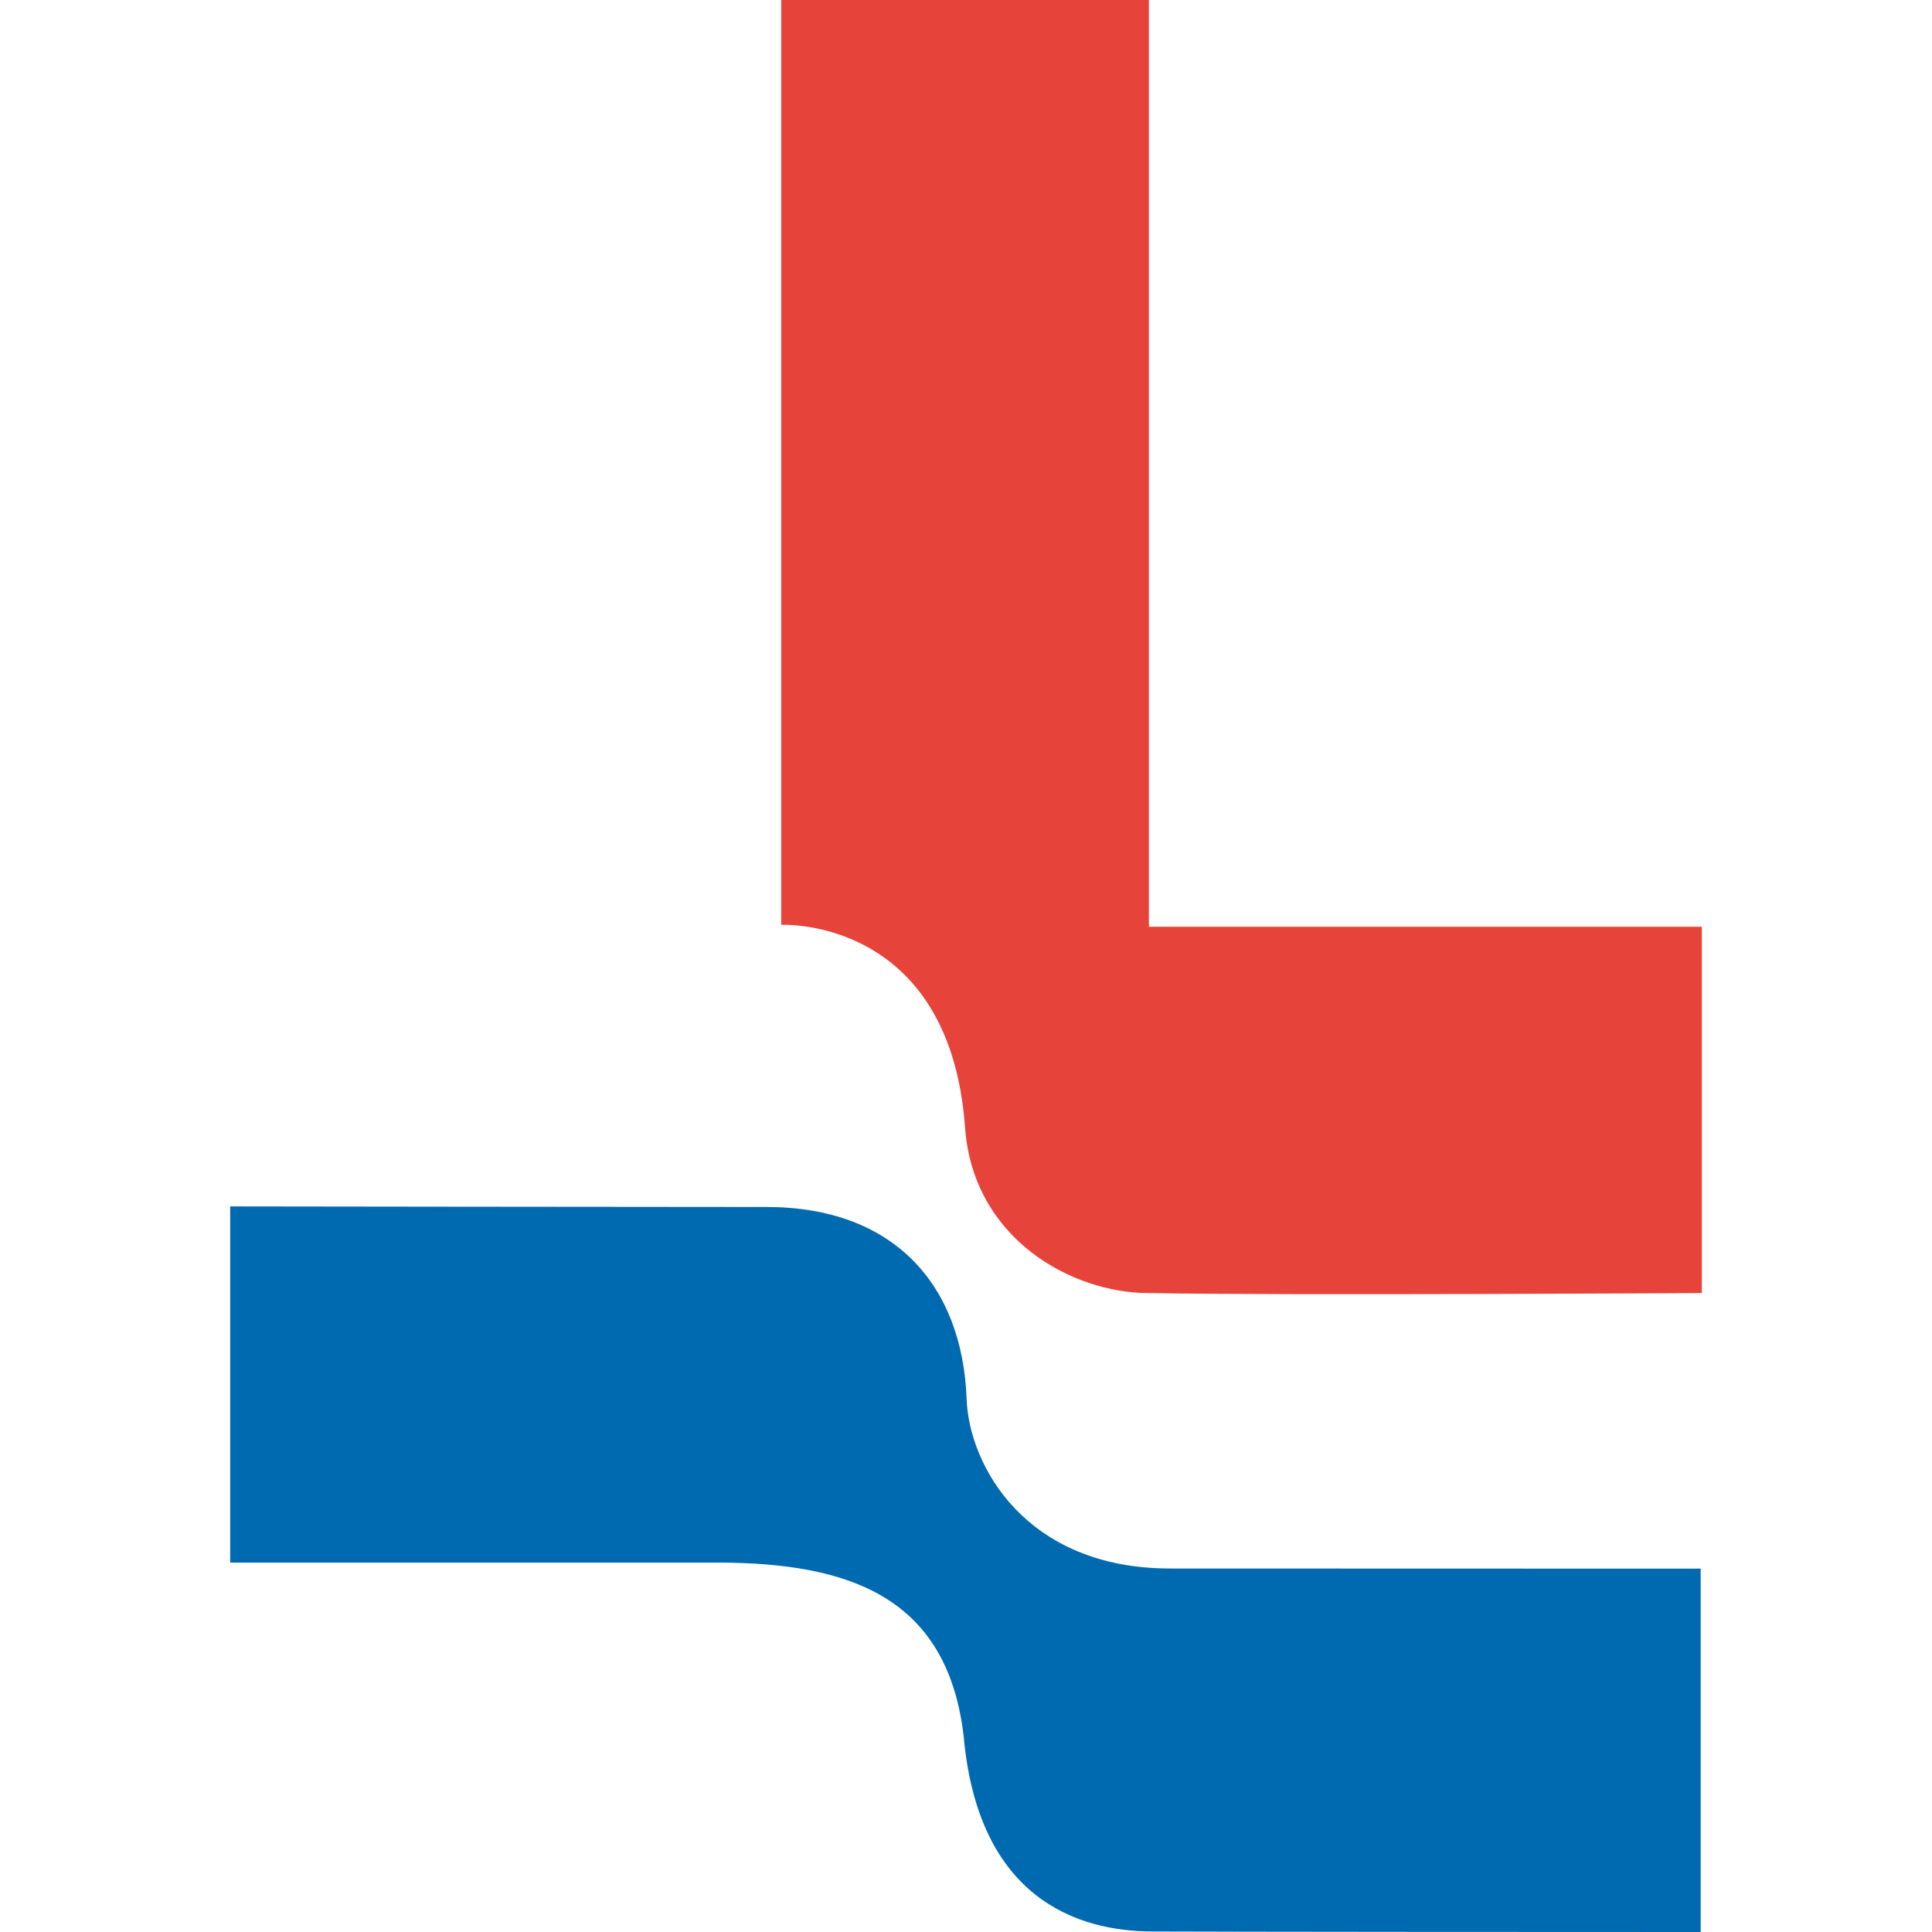
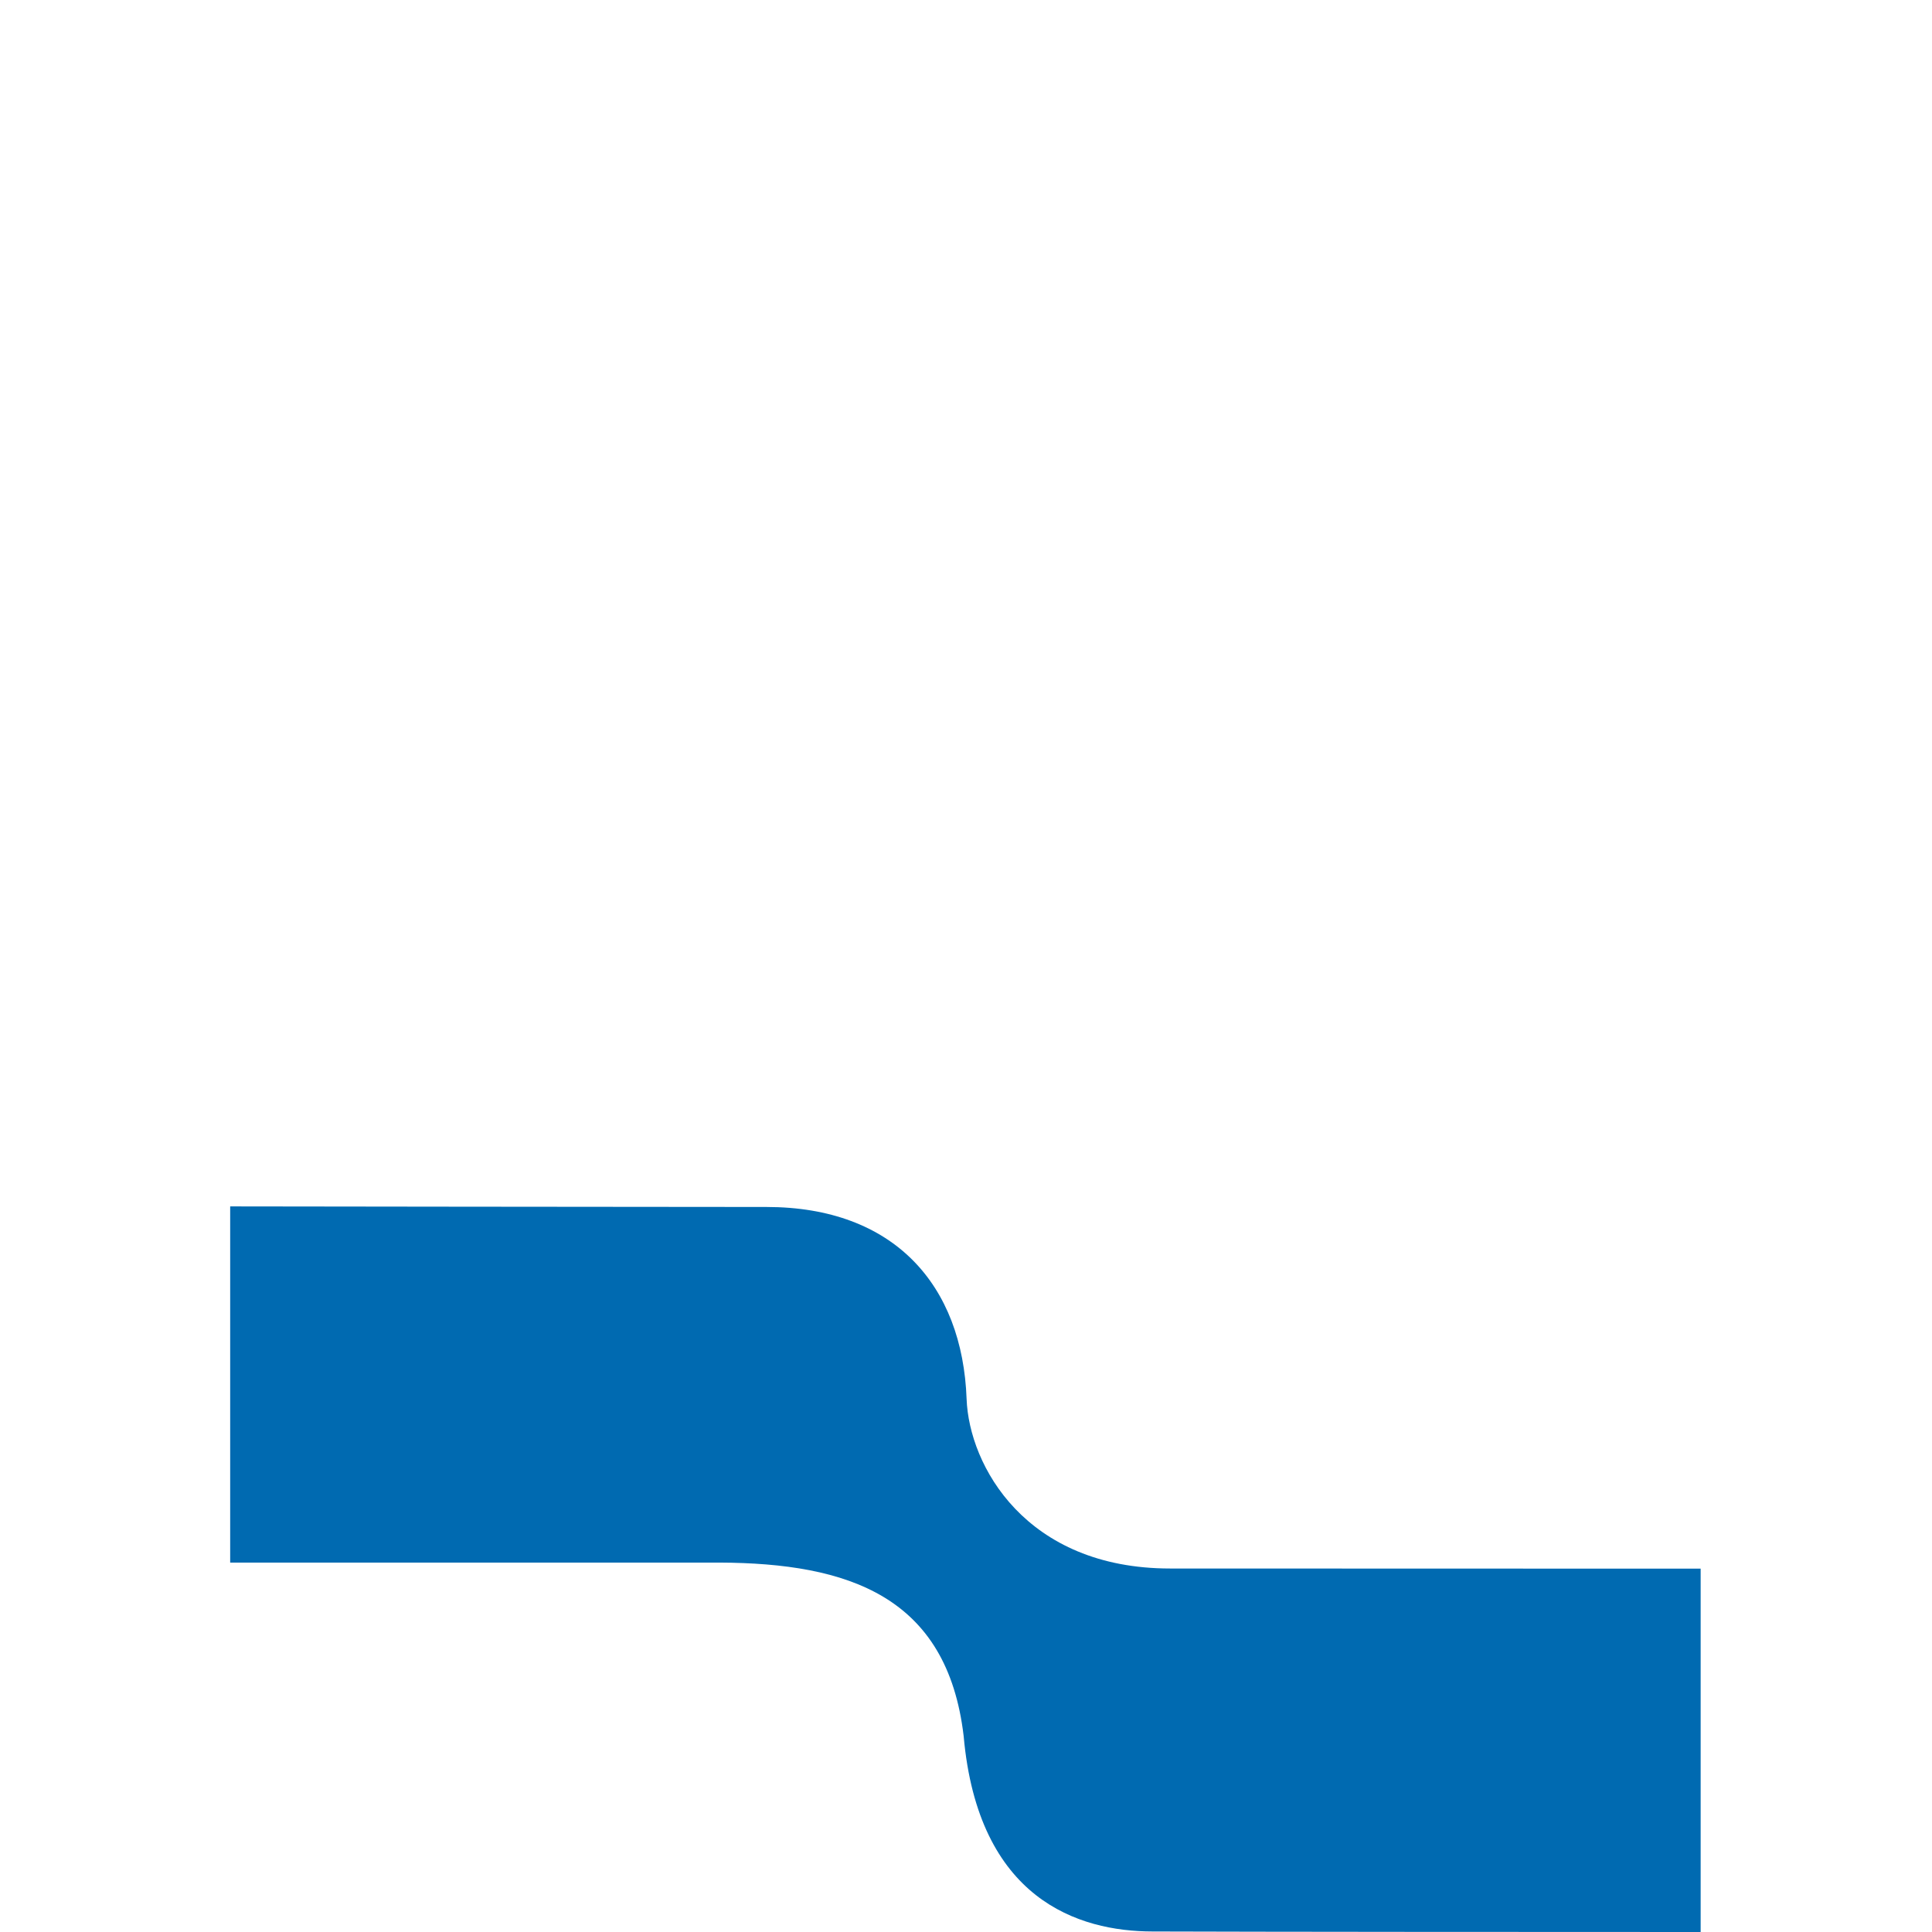
<svg xmlns="http://www.w3.org/2000/svg" enable-background="new 0 0 512 512" viewBox="0 0 512 512">
  <g clip-rule="evenodd" fill-rule="evenodd">
    <path d="m203.1 319.86c33.86 0 51.96 20.72 53.06 50.89.65 17.61 15.63 44.92 53.93 44.92 35.33 0 35.3 0 140.6.04v96.29c-38.89 0-118.78-.04-145.23-.14-19.68 0-46.24-8.54-50.08-51.78-4.37-37.11-30.59-45.83-64.71-45.98h-129.67v-94.39s114.13.15 142.1.15" fill="#006ab1" />
-     <path d="m451 245.59v97.08s-110.82.67-146.66 0c-20.19 0-46.46-14.27-48.59-43.89-4.09-55.97-48.72-53.69-48.72-53.69v-245.09h97.44v245.59z" fill="#e6433a" />
  </g>
</svg>